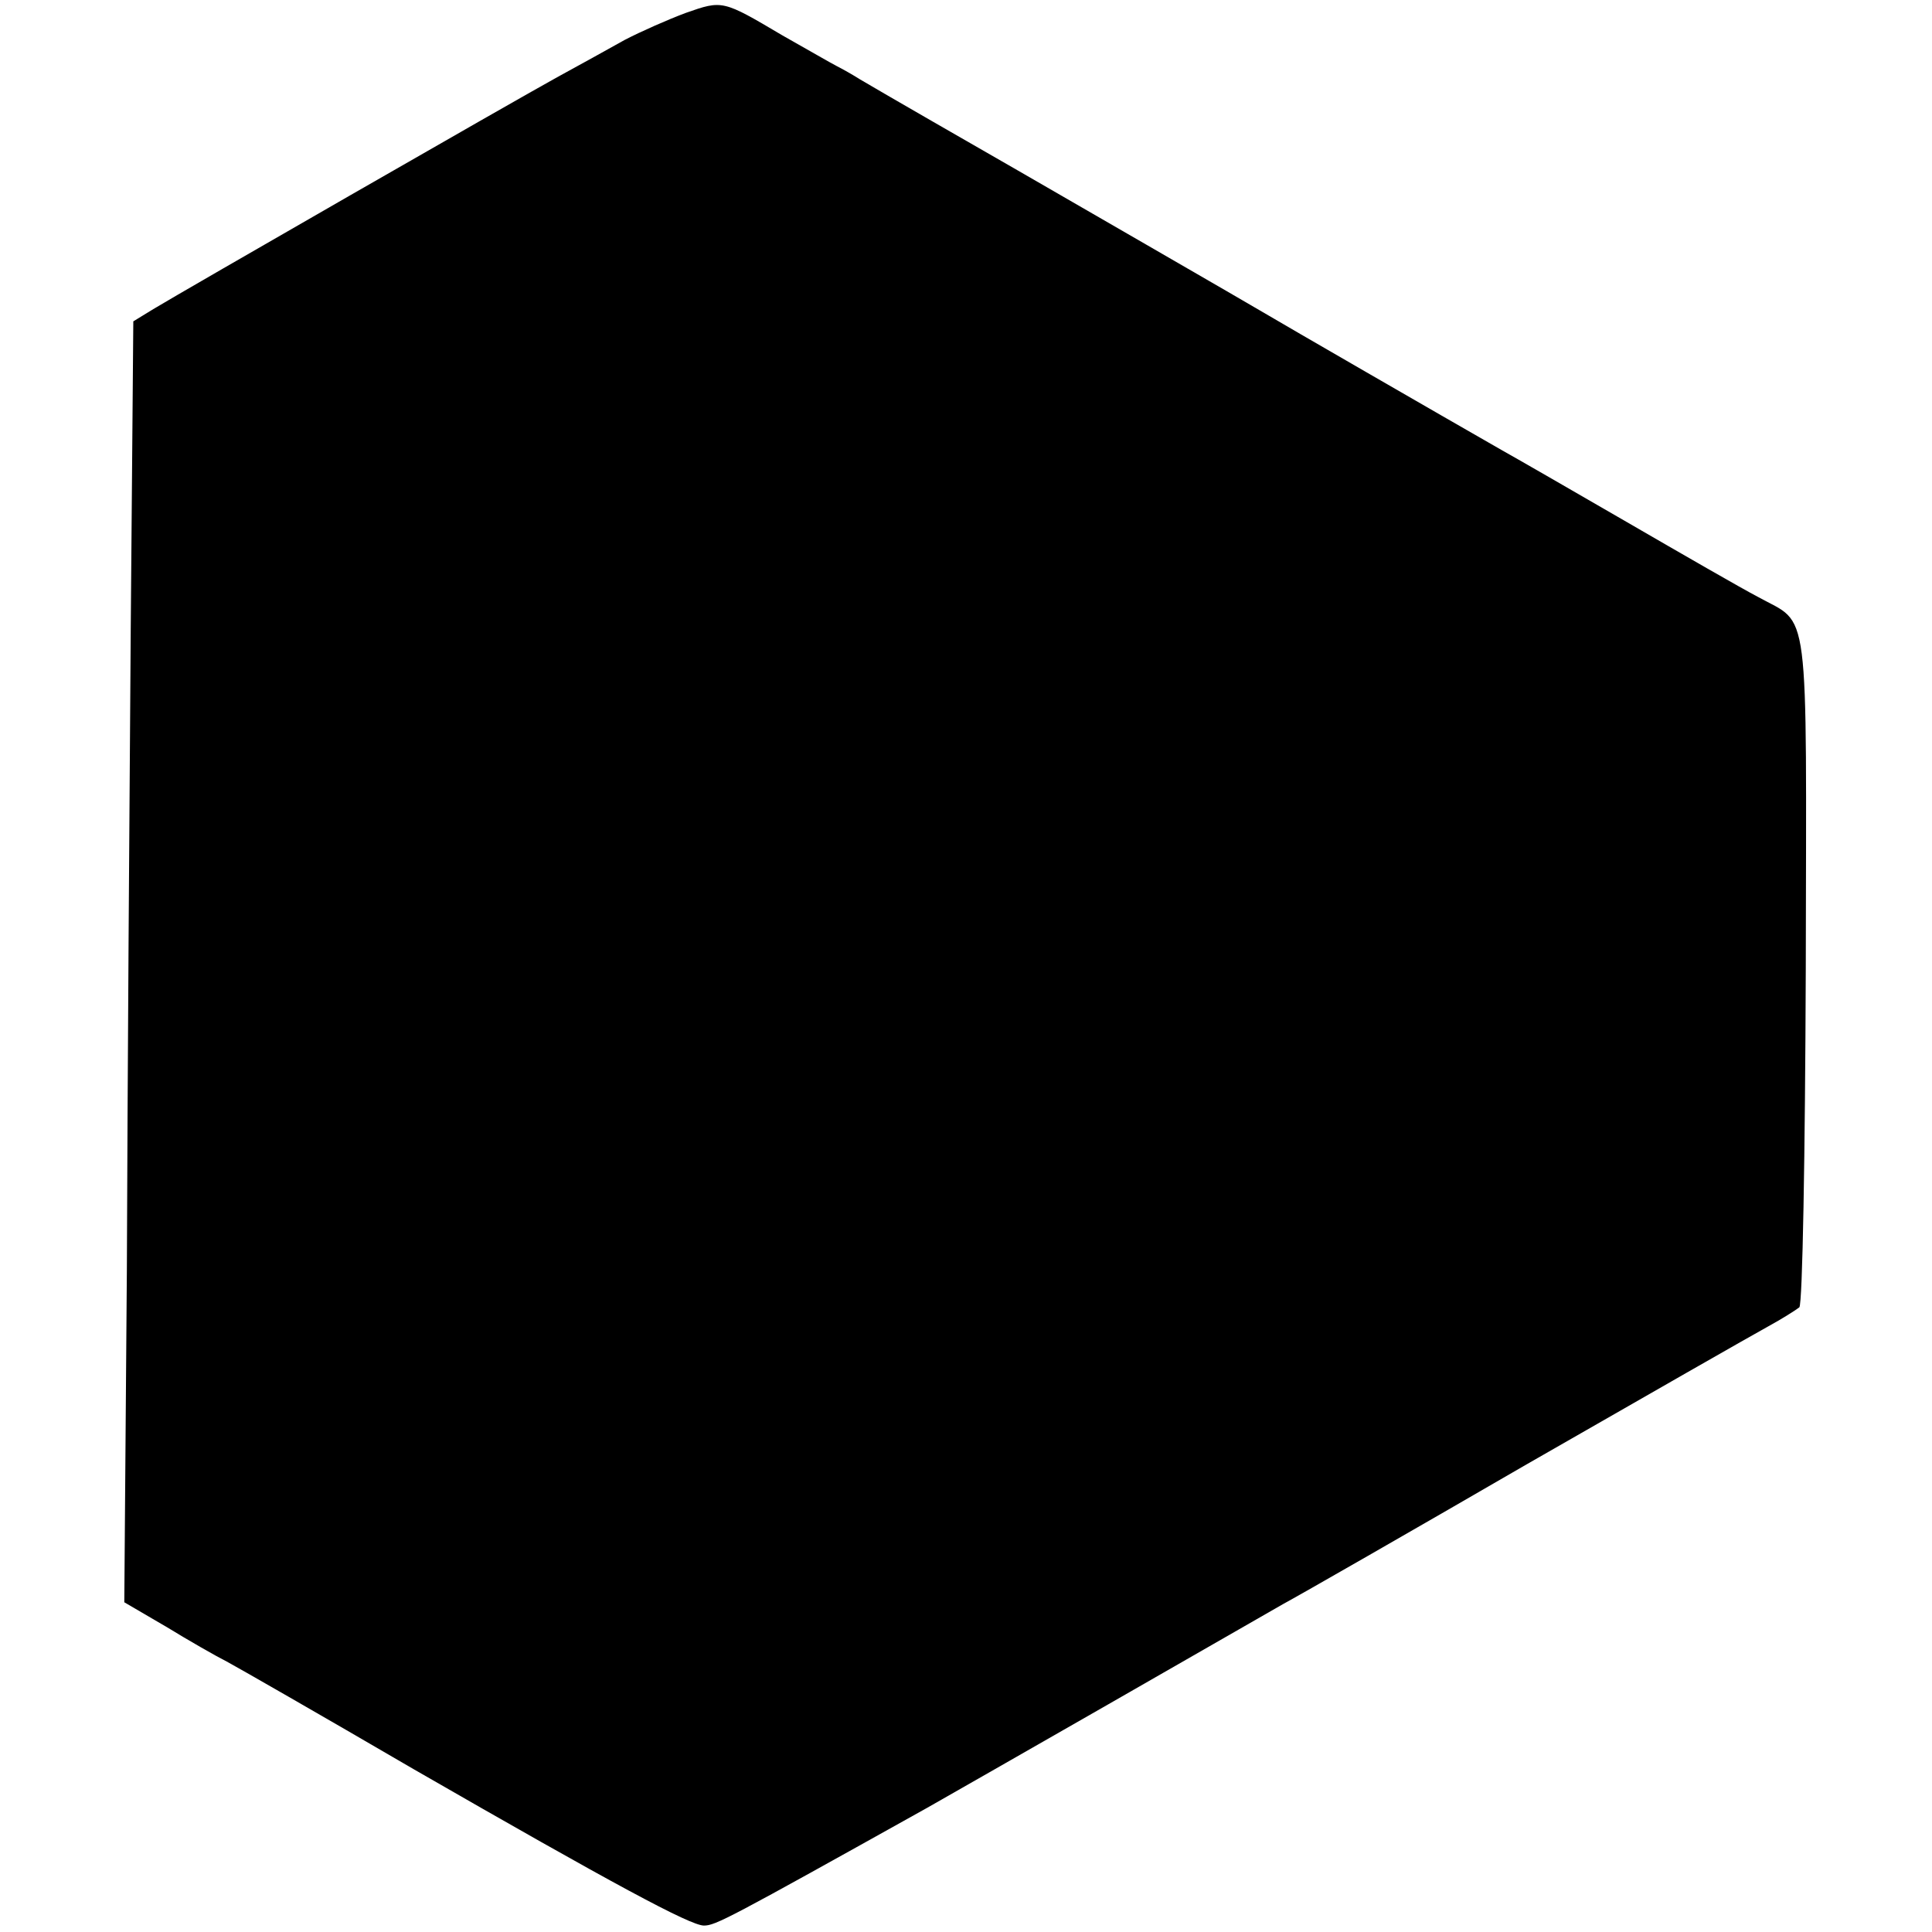
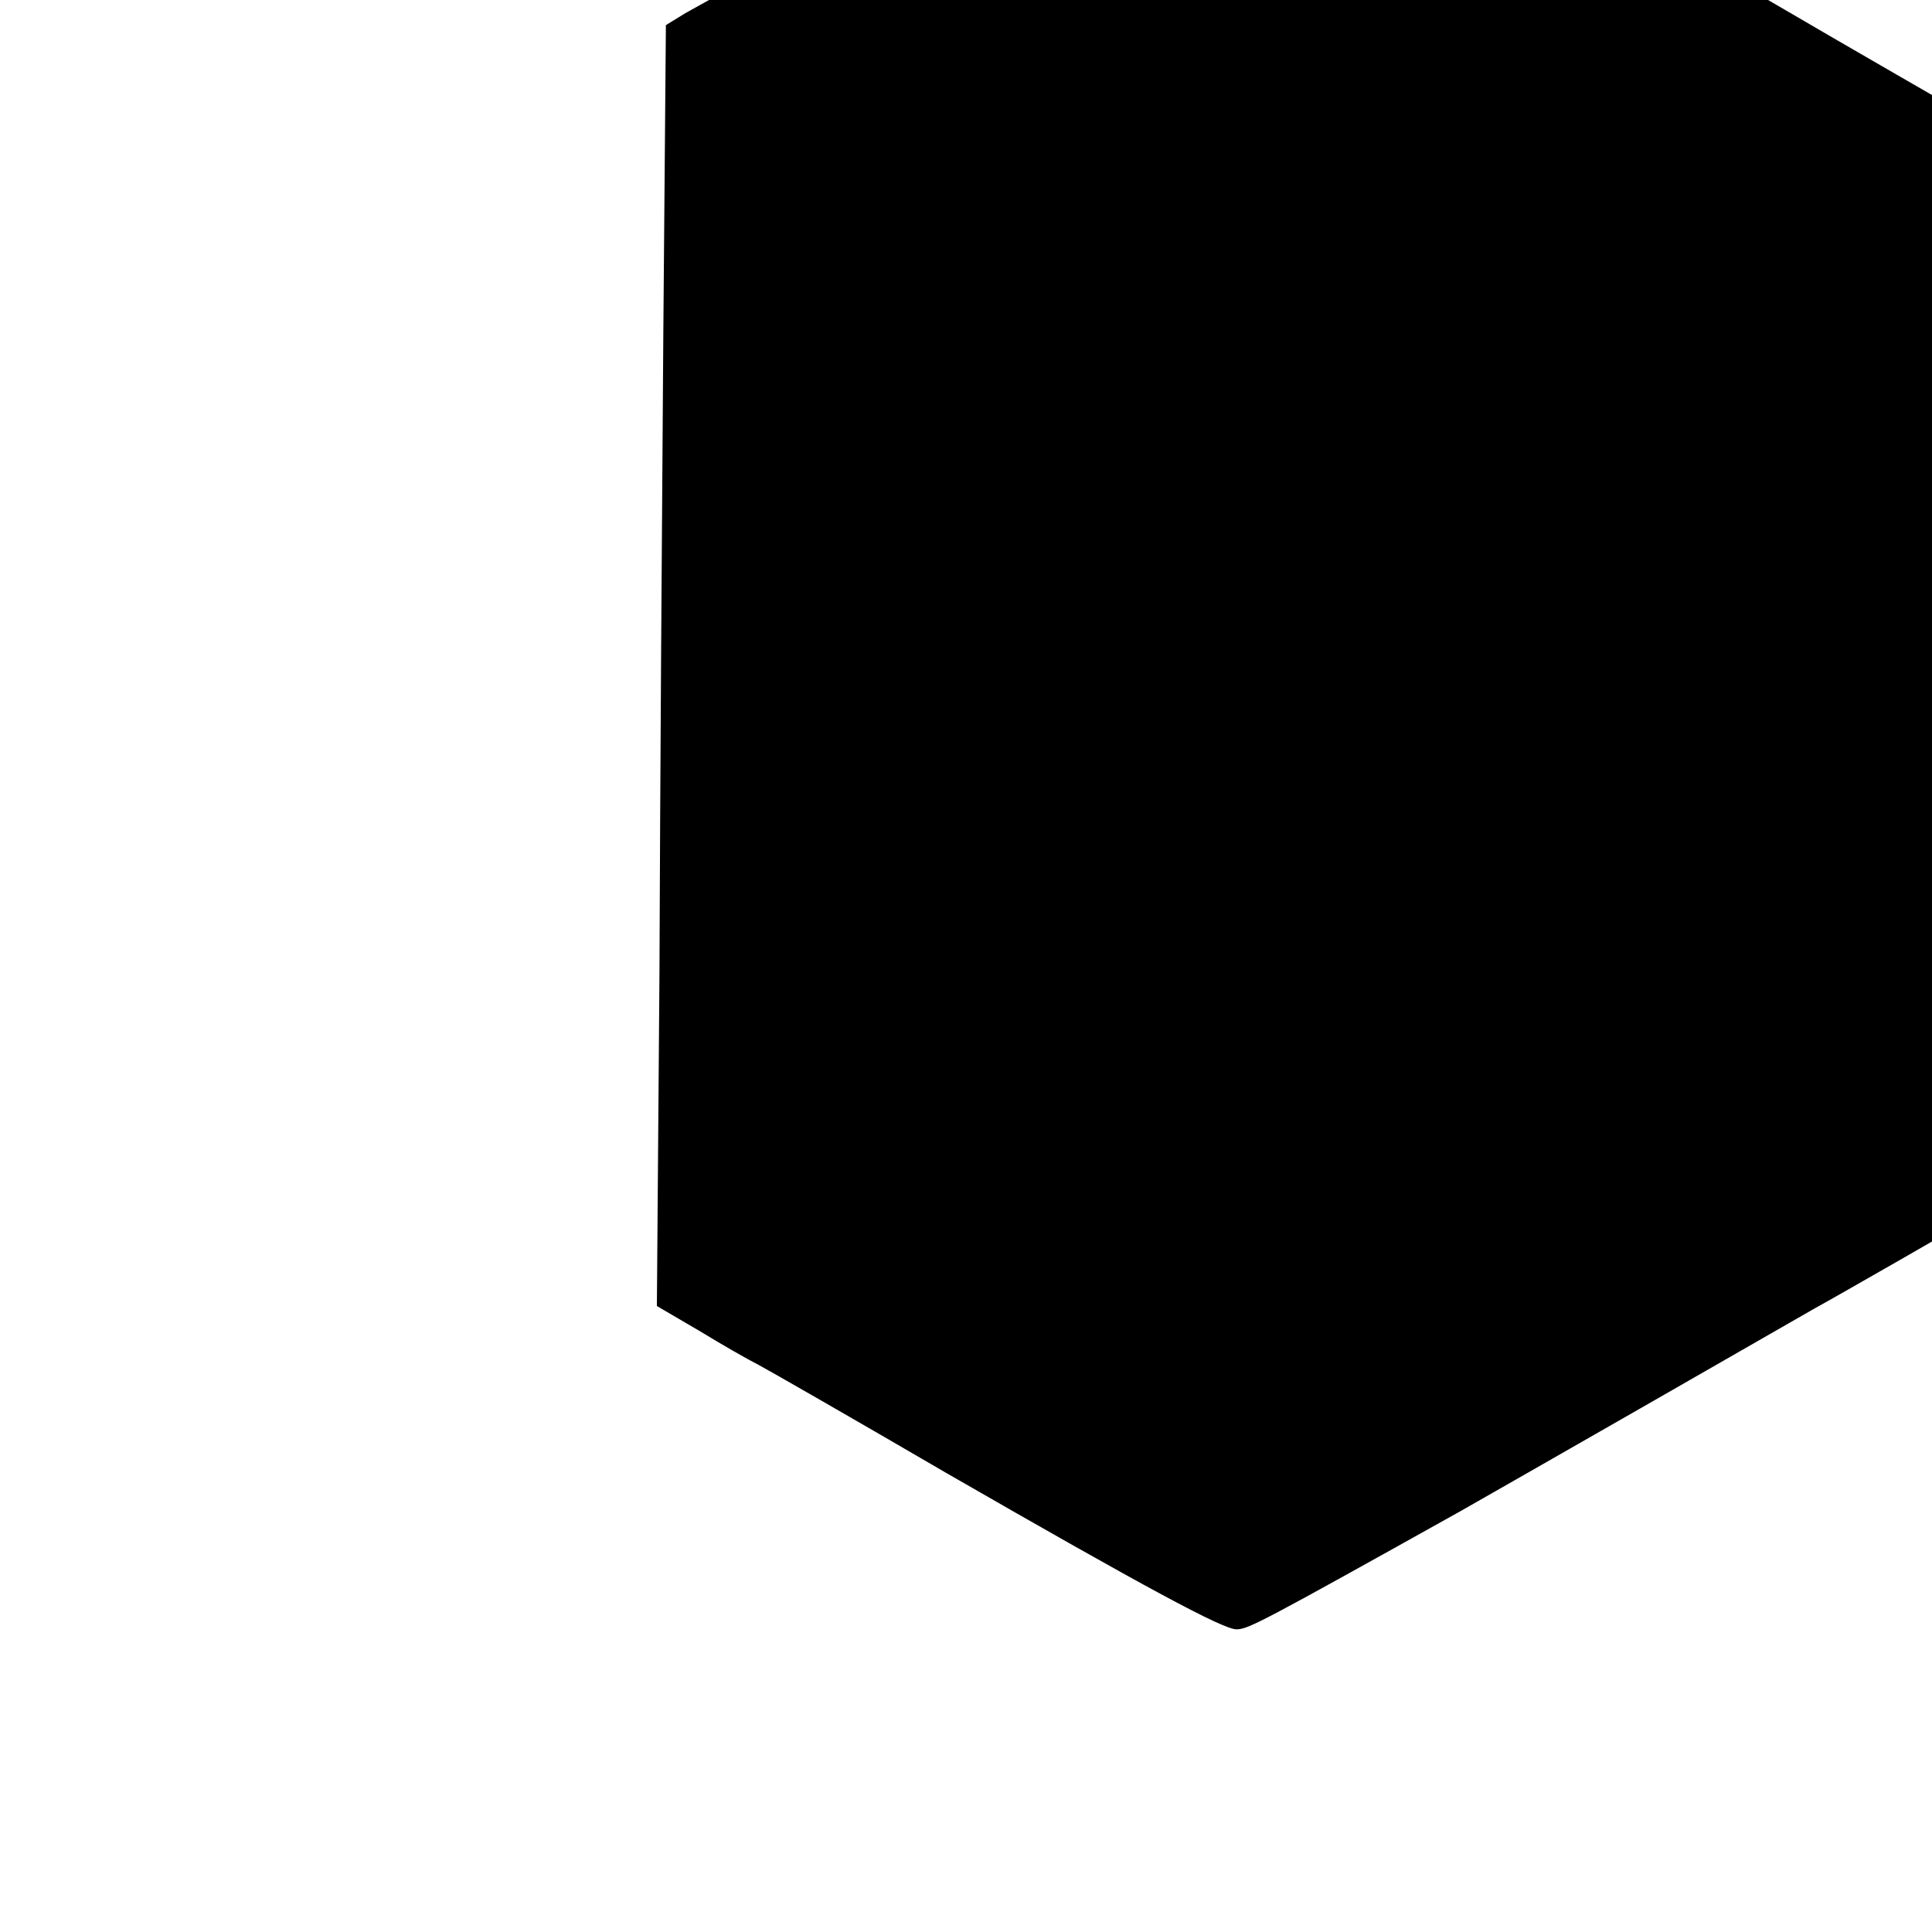
<svg xmlns="http://www.w3.org/2000/svg" version="1.0" width="300pt" height="300pt" viewBox="0 0 300 300" preserveAspectRatio="xMidYMid meet">
  <g transform="translate(0,300) scale(0.1,-0.1)" fill="#000000" stroke="none">
-     <path d="M1065 2980 c-27 -10 -70 -29 -95 -42 -25 -14 -72 -40 -105 -58 -69 -38 -579 -331 -627 -360 l-31 -19 -4 -478 c-2 -263 -5 -710 -6 -994 l-4 -517 65 -38 c36 -22 78 -46 94 -54 15 -8 146 -83 290 -167 311 -179 430 -243 451 -243 18 0 37 10 347 183 30 17 156 89 280 160 124 71 246 141 272 156 26 14 197 112 380 218 183 105 351 201 373 213 22 12 44 26 49 30 5 5 9 237 10 526 1 579 7 532 -74 577 -25 13 -117 66 -205 117 -88 51 -175 101 -193 111 -91 52 -349 201 -362 209 -25 15 -351 203 -389 225 -49 28 -221 127 -246 142 -11 7 -27 16 -35 20 -8 4 -46 26 -85 48 -93 55 -93 55 -150 35z" />
+     <path d="M1065 2980 l-31 -19 -4 -478 c-2 -263 -5 -710 -6 -994 l-4 -517 65 -38 c36 -22 78 -46 94 -54 15 -8 146 -83 290 -167 311 -179 430 -243 451 -243 18 0 37 10 347 183 30 17 156 89 280 160 124 71 246 141 272 156 26 14 197 112 380 218 183 105 351 201 373 213 22 12 44 26 49 30 5 5 9 237 10 526 1 579 7 532 -74 577 -25 13 -117 66 -205 117 -88 51 -175 101 -193 111 -91 52 -349 201 -362 209 -25 15 -351 203 -389 225 -49 28 -221 127 -246 142 -11 7 -27 16 -35 20 -8 4 -46 26 -85 48 -93 55 -93 55 -150 35z" />
  </g>
</svg>